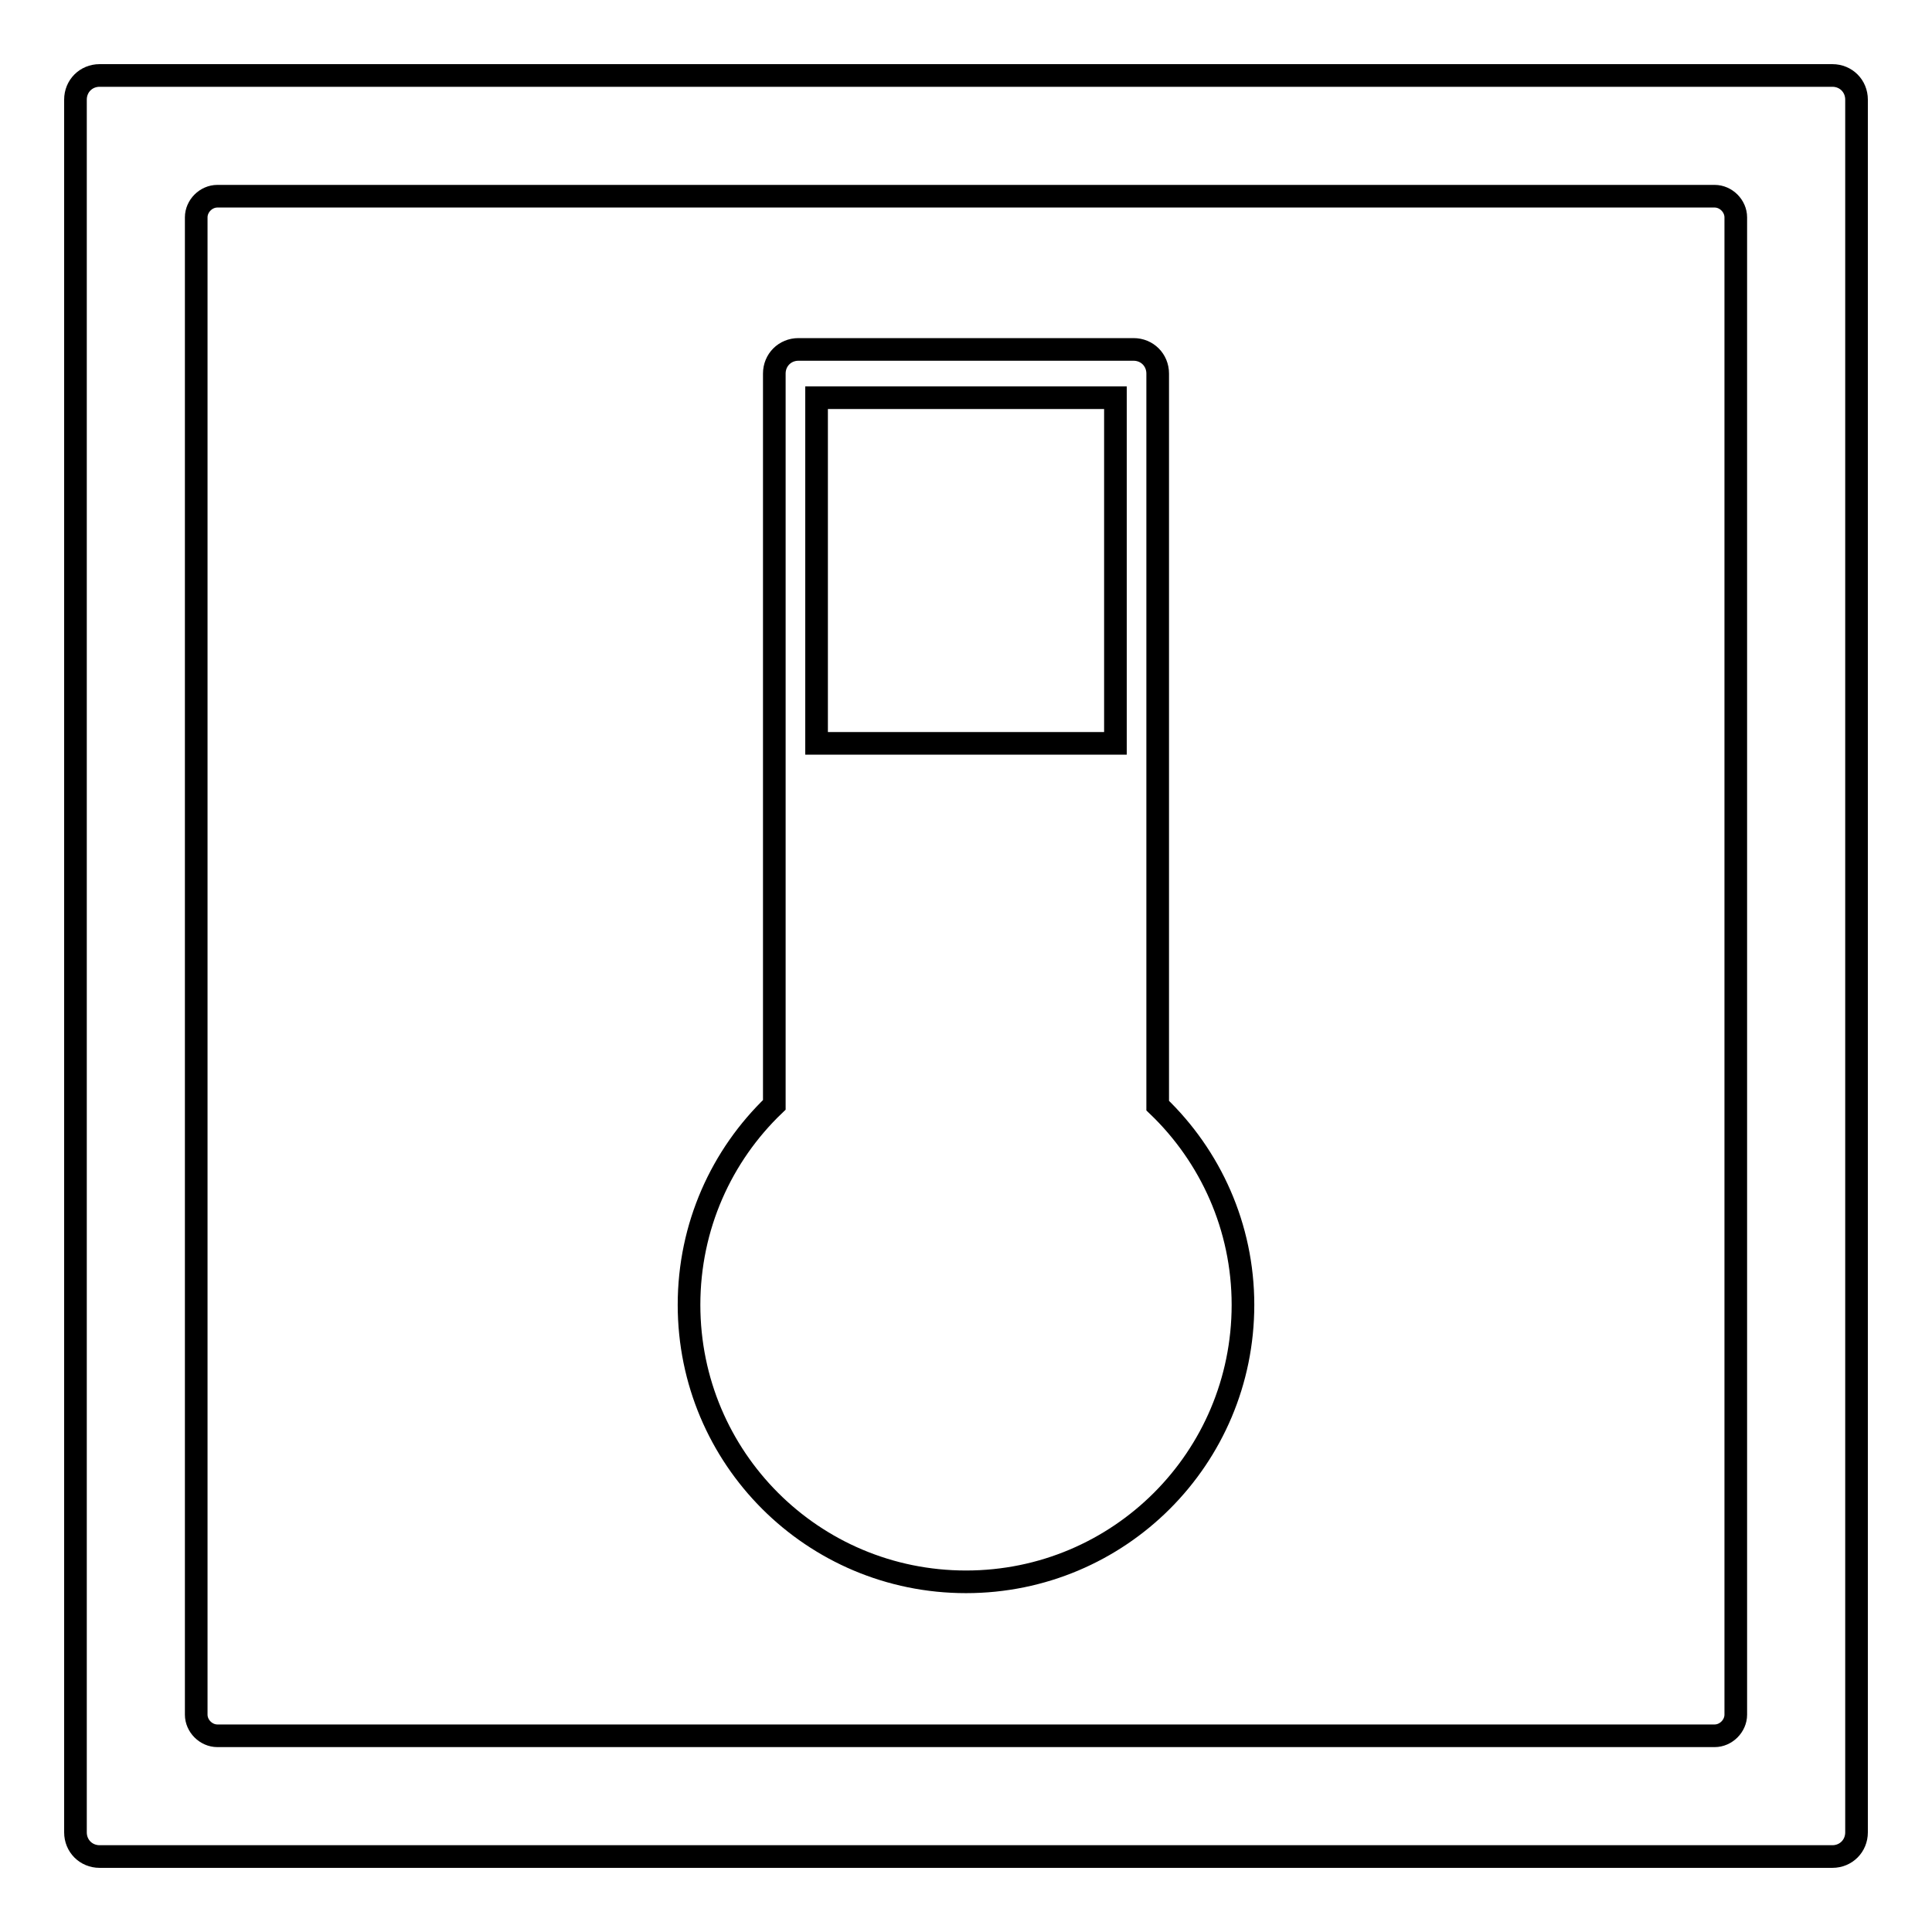
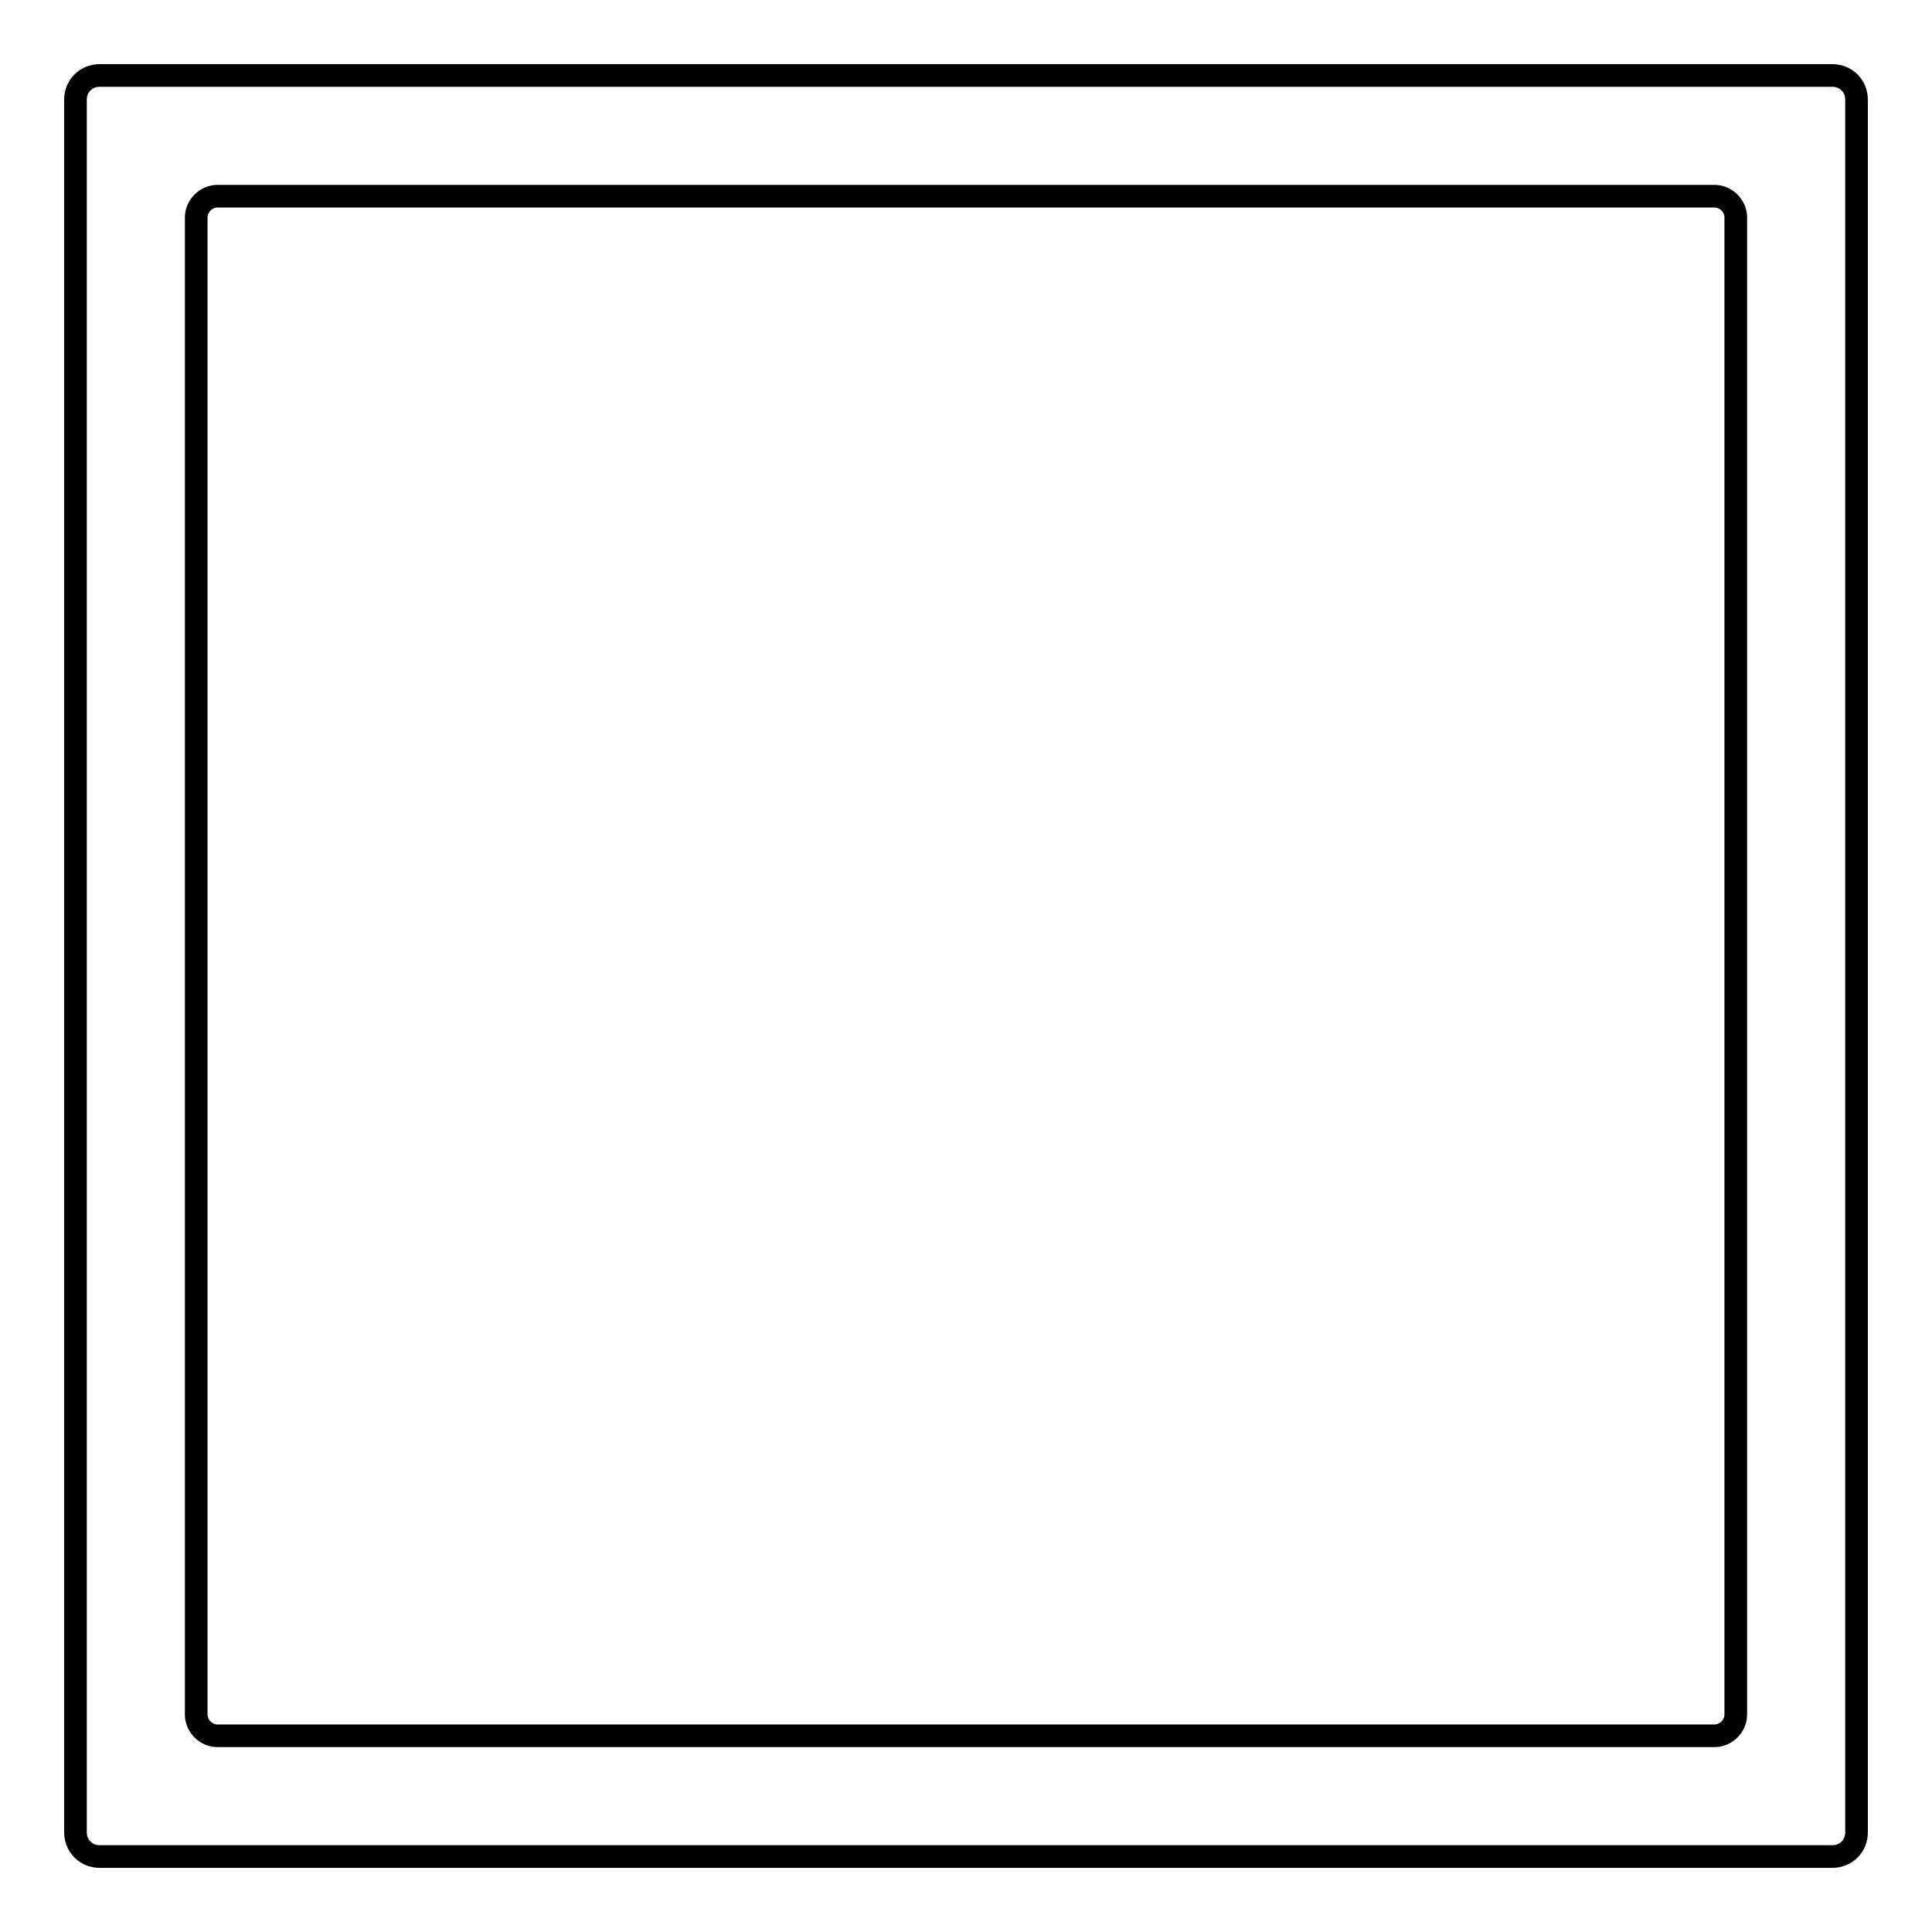
<svg xmlns="http://www.w3.org/2000/svg" version="1.1" x="0px" y="0px" viewBox="0 0 256 256" enable-background="new 0 0 256 256" xml:space="preserve">
  <g>
    <g>
      <path stroke-width="3" fill-opacity="0" stroke="#000000" d="M242.8,10H13.2c-1.8,0-3.2,1.4-3.2,3.2v229.6c0,1.8,1.4,3.2,3.2,3.2h229.6c1.8,0,3.2-1.4,3.2-3.2V13.2C246,11.4,244.6,10,242.8,10z M230,227.2c0,1.5-1.3,2.8-2.8,2.8H28.8c-1.5,0-2.8-1.3-2.8-2.8V28.8c0-1.5,1.3-2.8,2.8-2.8h198.4c1.5,0,2.8,1.3,2.8,2.8V227.2z" />
-       <path stroke-width="3" fill-opacity="0" stroke="#000000" d="M153.4,146.5v-97c0-1.8-1.4-3.2-3.2-3.2h-44.4c-1.8,0-3.2,1.4-3.2,3.2v96.9c-7,6.7-11.3,16.1-11.3,26.5c0,20.3,16.4,36.7,36.7,36.7c20.3,0,36.7-16.4,36.7-36.7C164.7,162.6,160.4,153.2,153.4,146.5z M108.2,52.7h39.6v45.8h-39.6V52.7z" />
    </g>
  </g>
</svg>